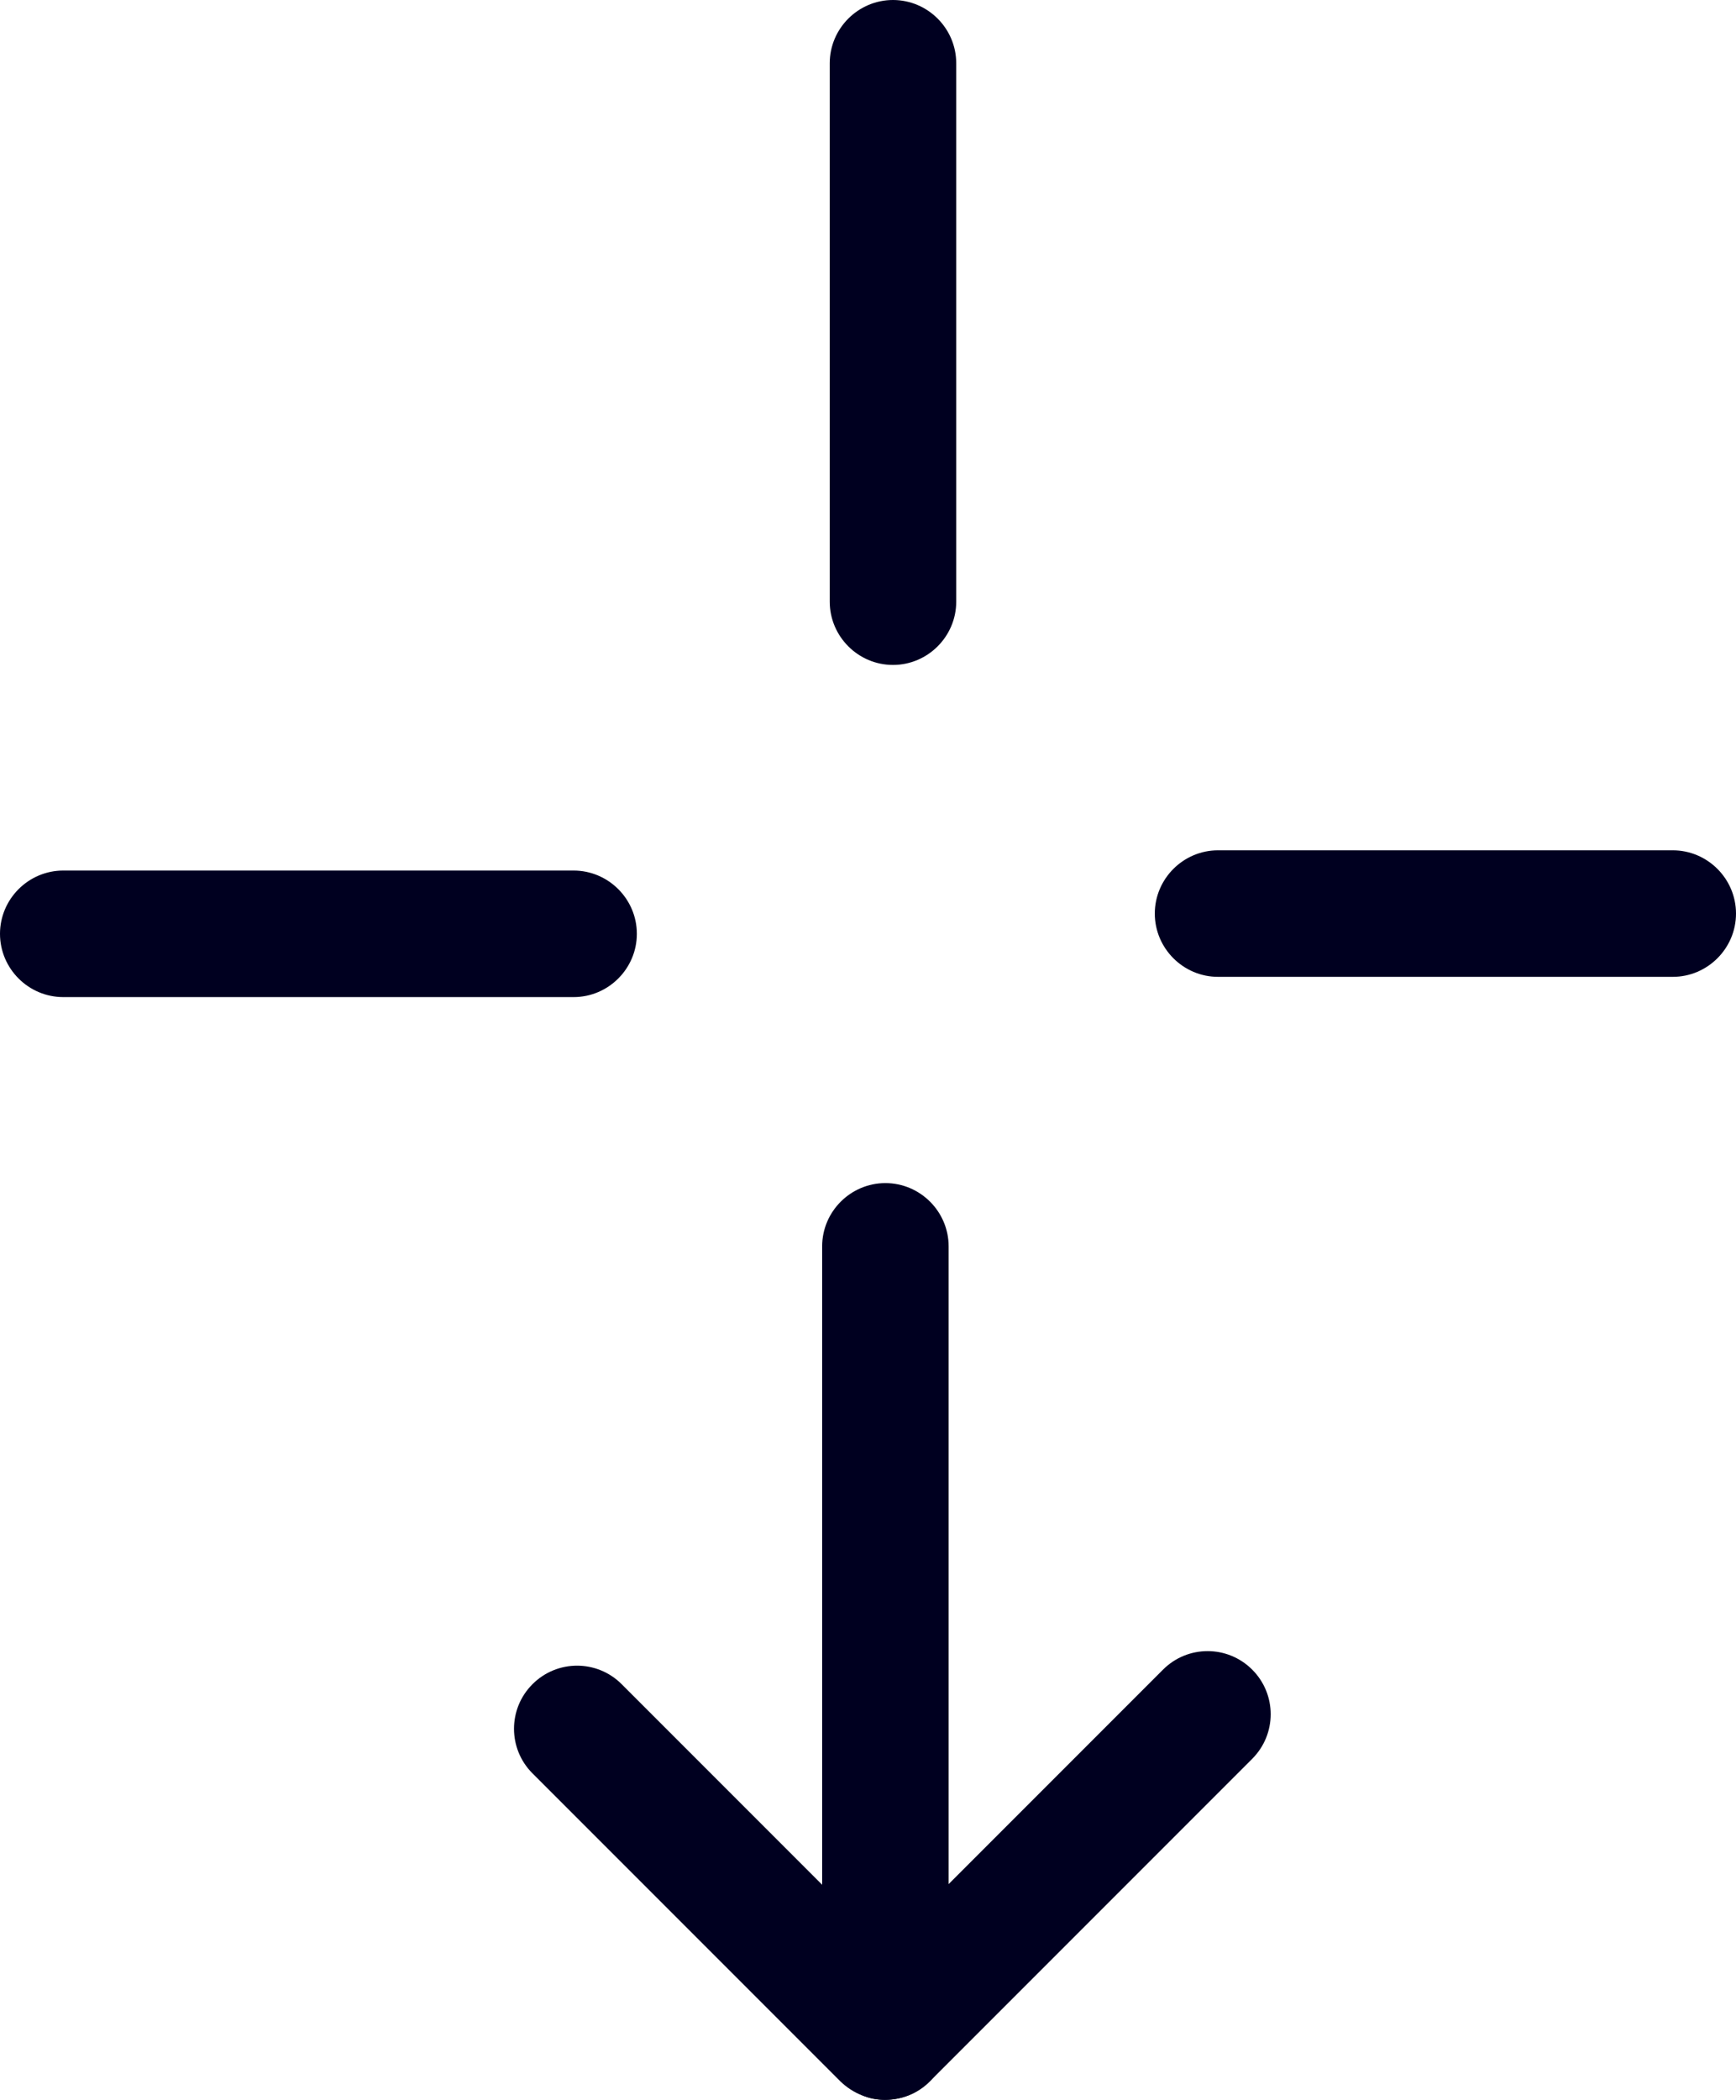
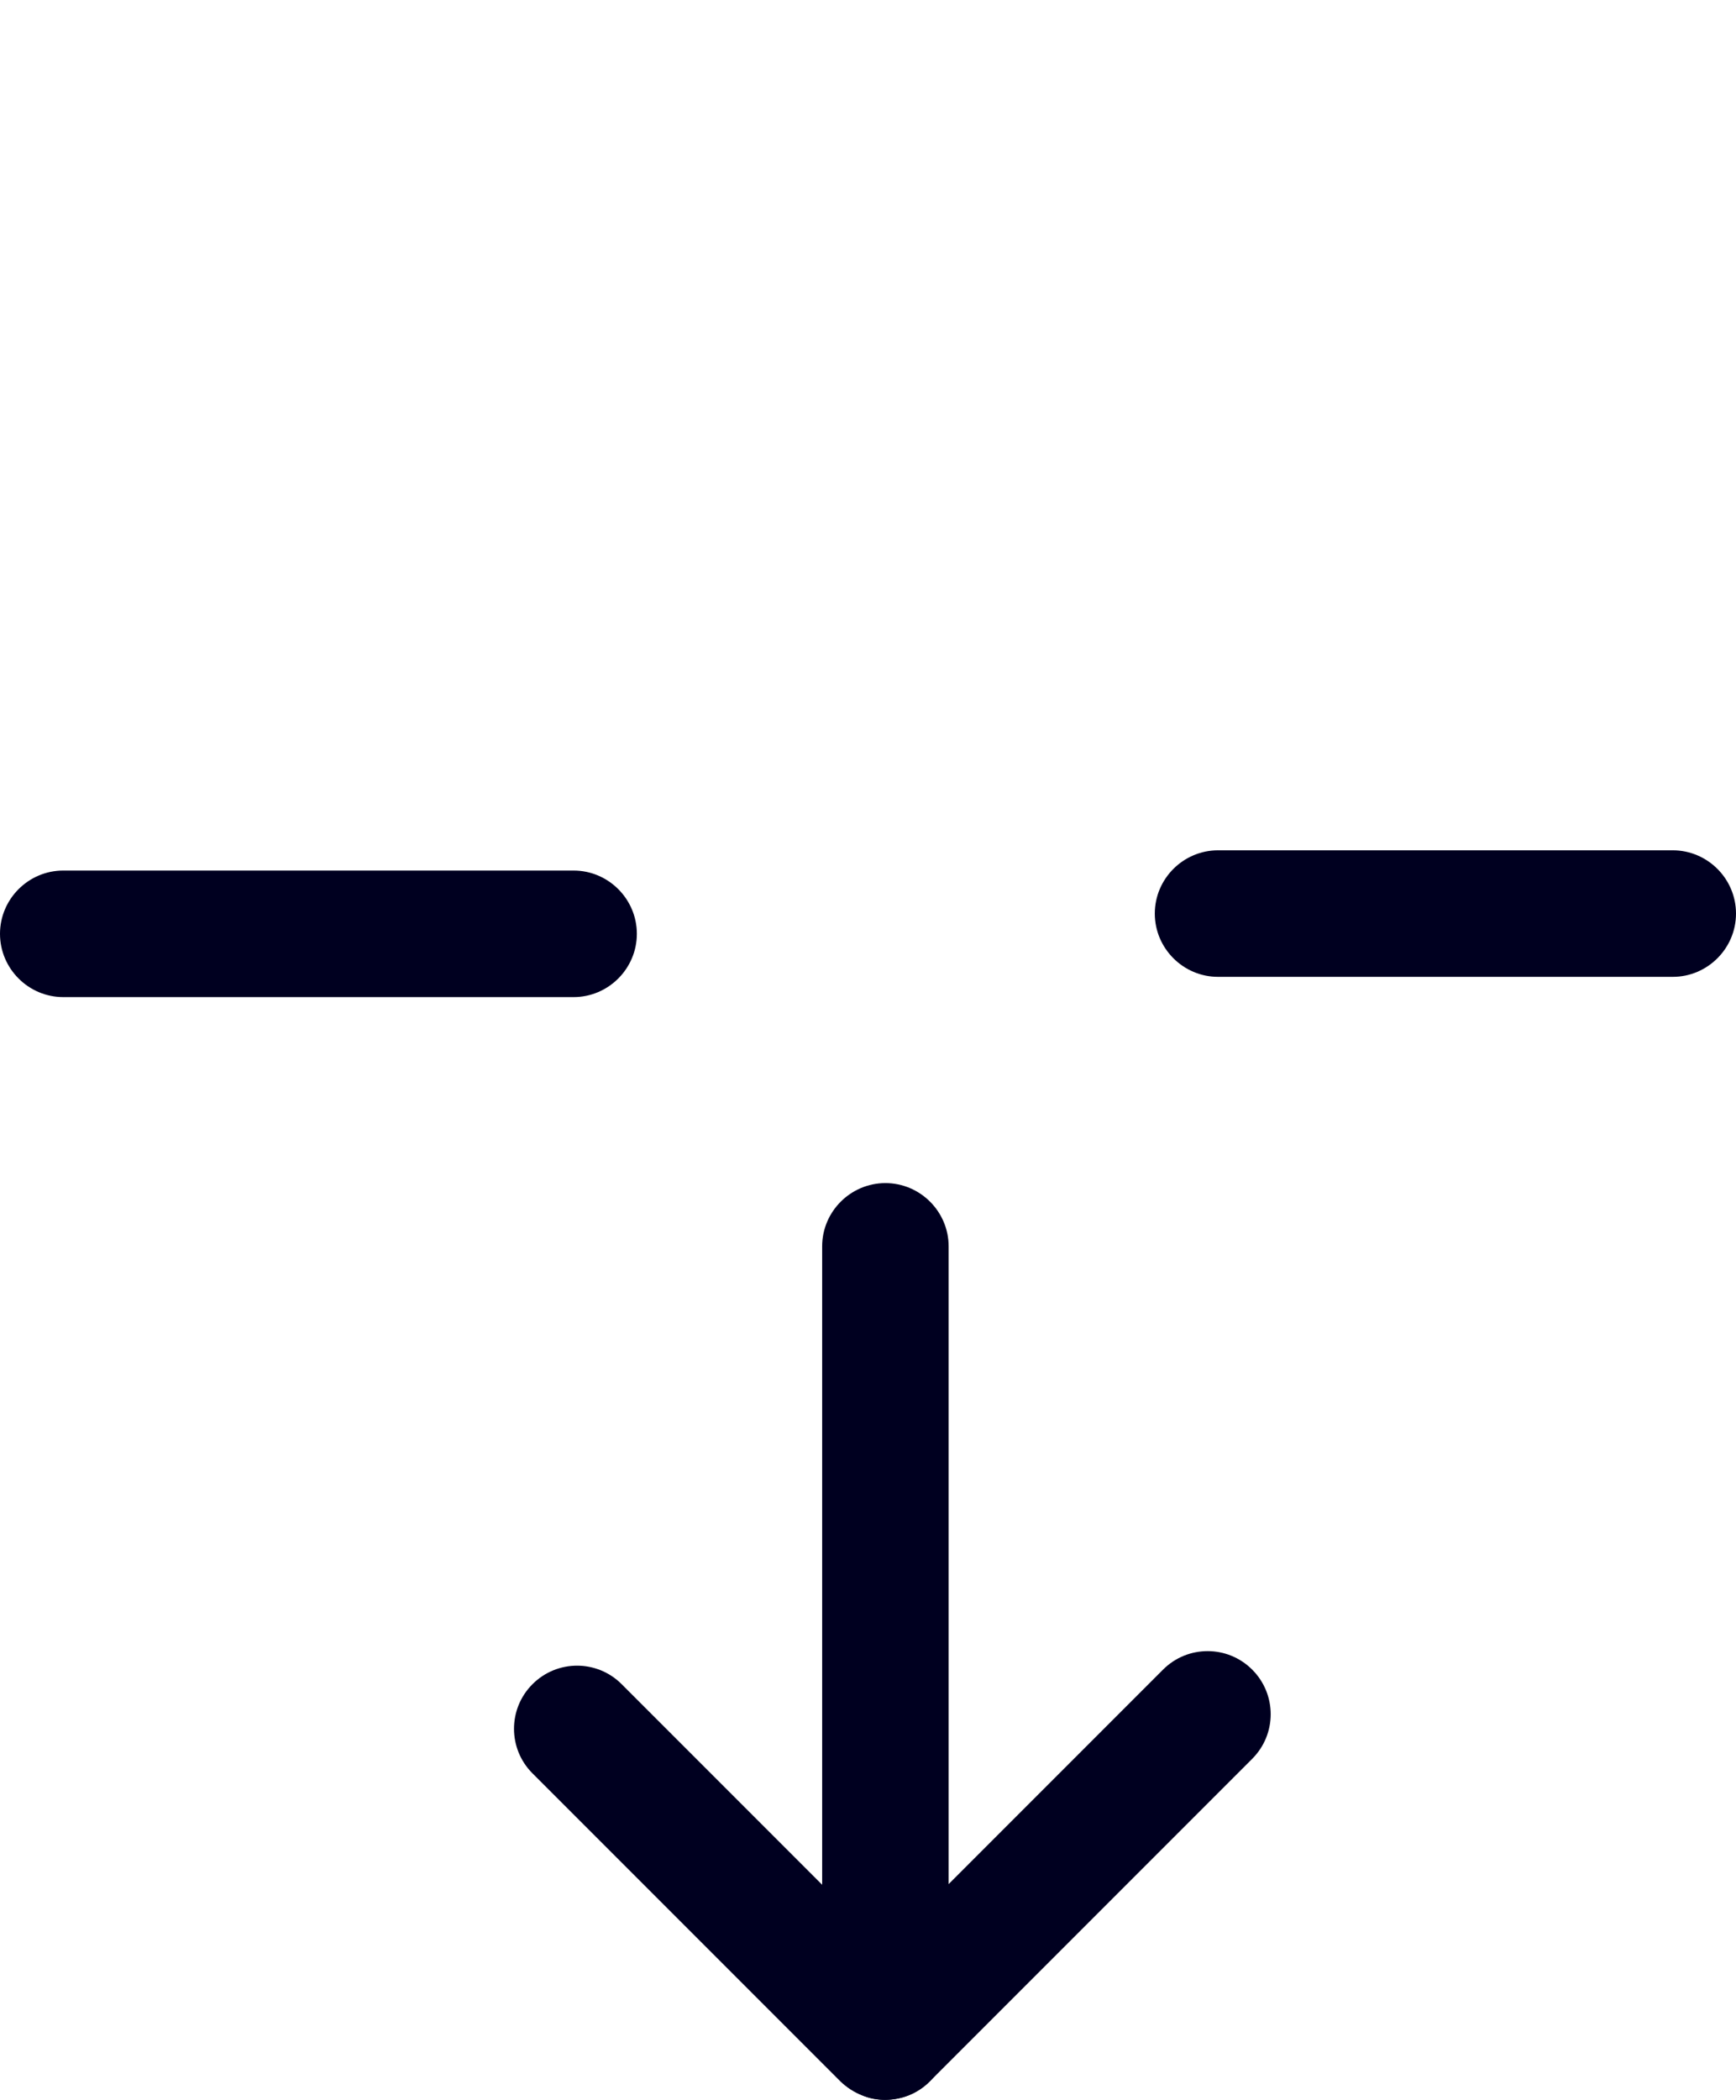
<svg xmlns="http://www.w3.org/2000/svg" id="Layer_2" viewBox="0 0 27.45 33.19">
  <defs>
    <style>.cls-1{fill:#000020;}</style>
  </defs>
  <g id="INNHOLD">
    <g>
      <g>
        <path class="cls-1" d="M14,33.19c-.13,0-.26-.02-.38-.08-.37-.15-.62-.52-.62-.92v-12.49c0-.55,.45-1,1-1s1,.45,1,1v10.08l3.39-3.39c.39-.39,1.02-.39,1.41,0,.39,.39,.39,1.02,0,1.41l-5.1,5.1c-.19,.19-.45,.29-.71,.29Z" />
        <path class="cls-1" d="M14,33.19c-.26,0-.51-.1-.71-.29l-4.87-4.87c-.39-.39-.39-1.02,0-1.41,.39-.39,1.02-.39,1.41,0l4.87,4.87c.39,.39,.39,1.02,0,1.41-.2,.2-.45,.29-.71,.29Z" />
      </g>
      <path class="cls-1" d="M9.07,15.76H1c-.55,0-1-.45-1-1s.45-1,1-1H9.07c.55,0,1,.45,1,1s-.45,1-1,1Z" />
-       <path class="cls-1" d="M14.12,10.51c-.55,0-1-.45-1-1V1c0-.55,.45-1,1-1s1,.45,1,1V9.51c0,.55-.45,1-1,1Z" />
      <path class="cls-1" d="M26.45,15.44h-7.19c-.55,0-1-.45-1-1s.45-1,1-1h7.19c.55,0,1,.45,1,1s-.45,1-1,1Z" />
    </g>
  </g>
</svg>